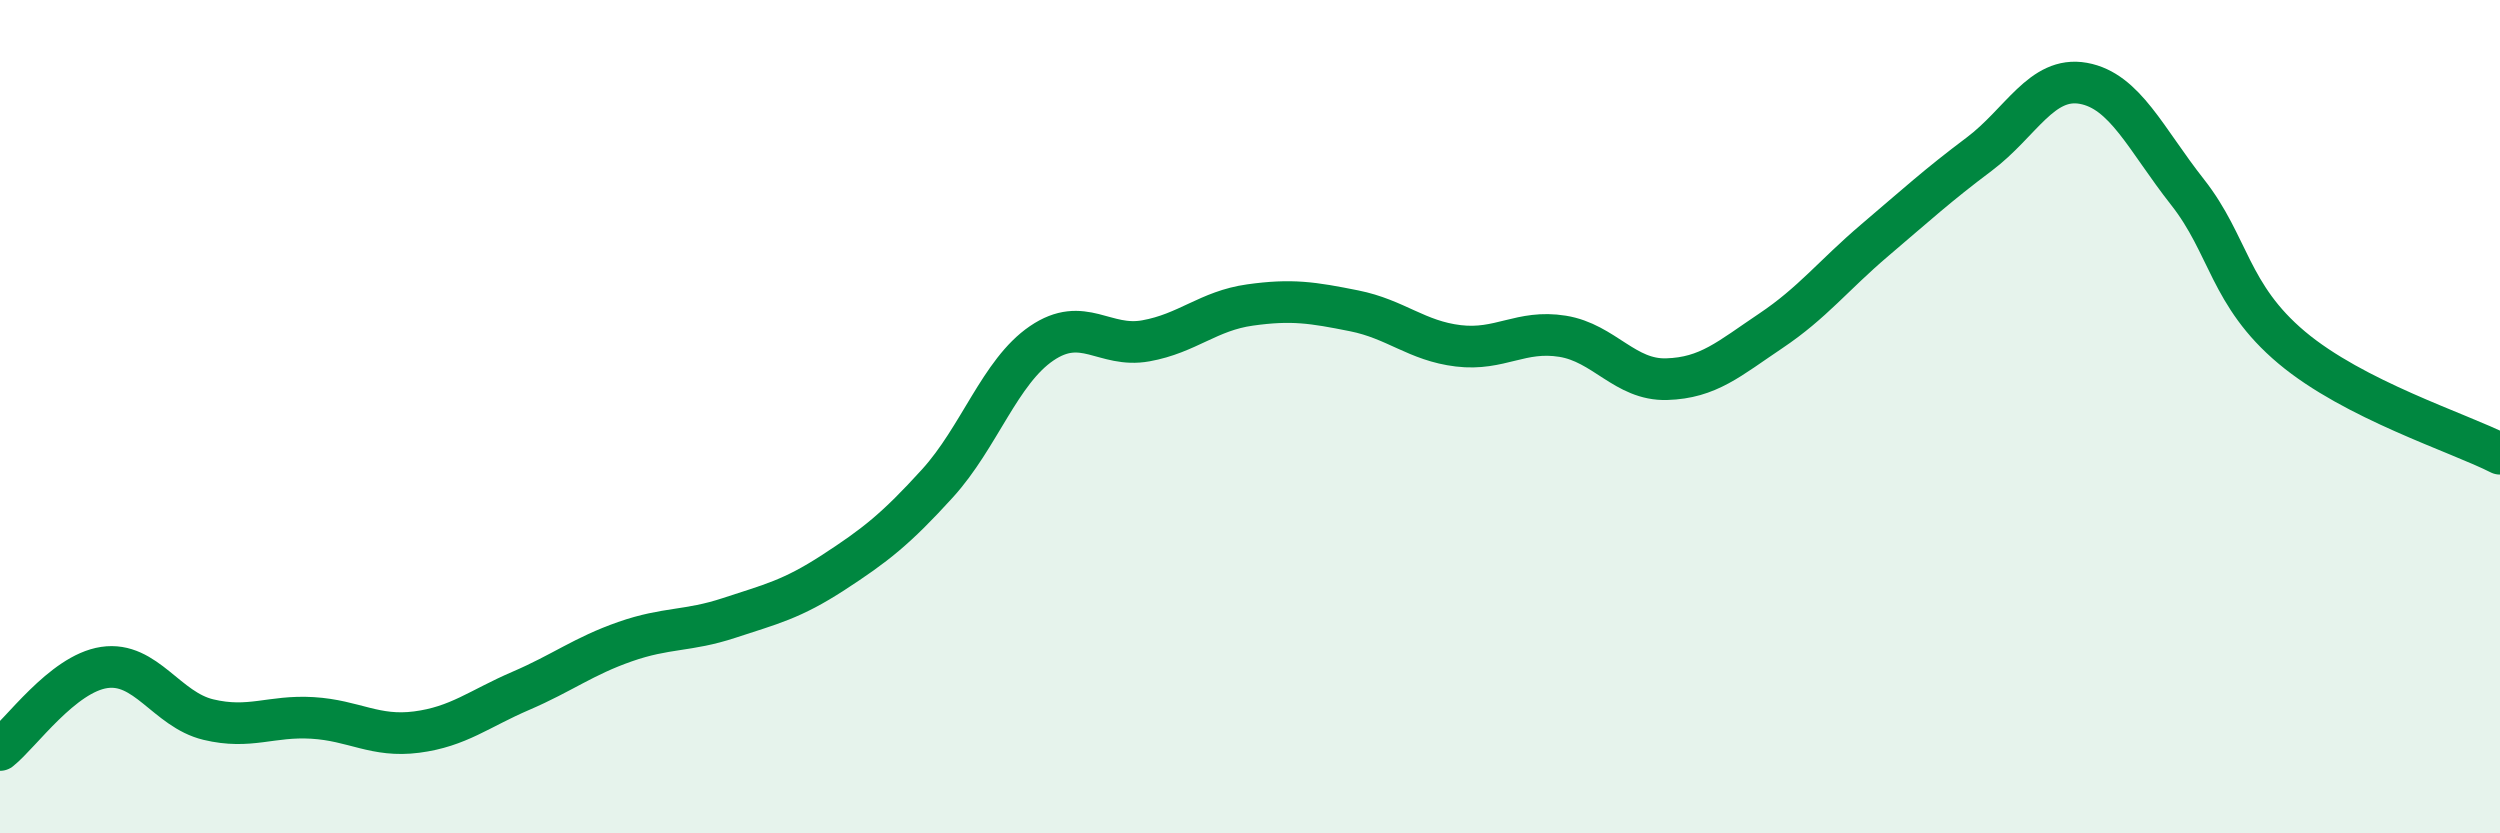
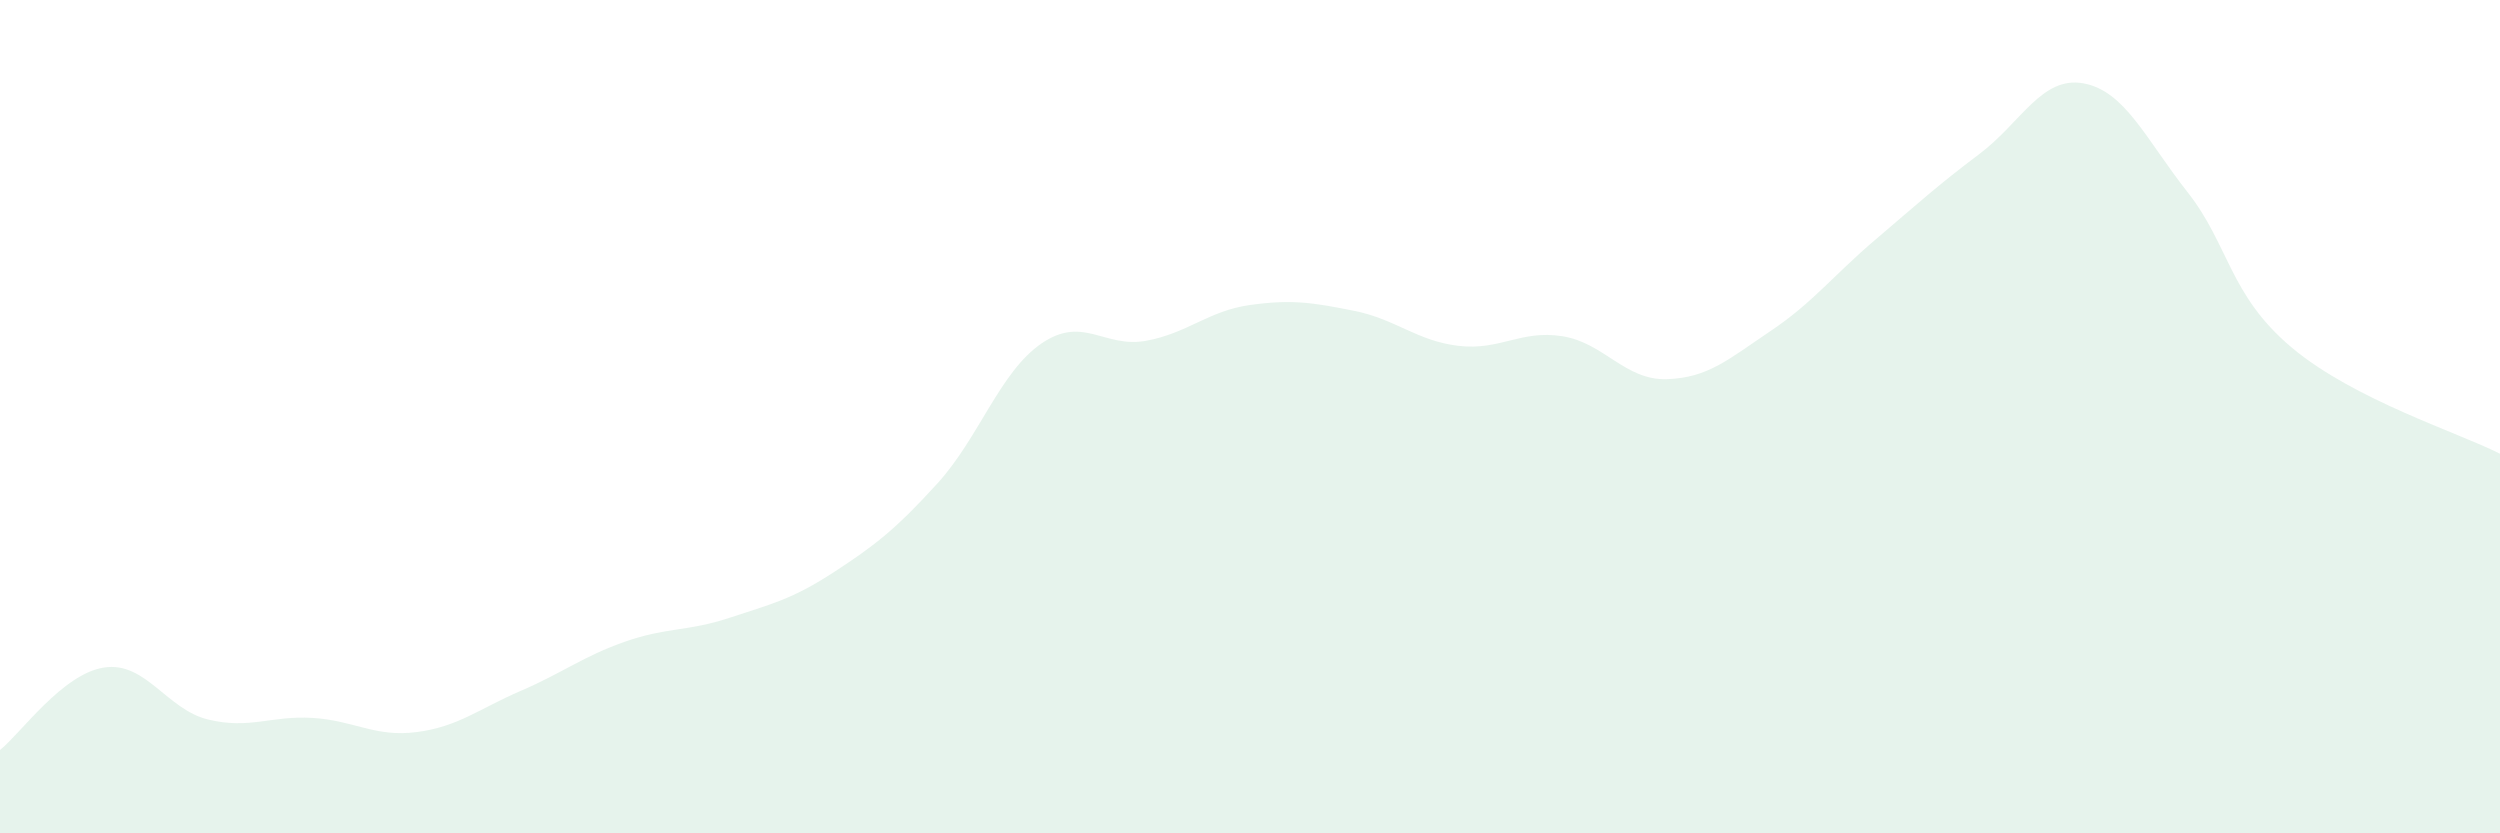
<svg xmlns="http://www.w3.org/2000/svg" width="60" height="20" viewBox="0 0 60 20">
  <path d="M 0,18 C 0.5,17.6 1.5,16.17 2.5,16.02 C 3.5,15.87 4,17.03 5,17.27 C 6,17.51 6.5,17.17 7.5,17.23 C 8.5,17.29 9,17.7 10,17.57 C 11,17.44 11.5,17.01 12.5,16.58 C 13.5,16.15 14,15.75 15,15.4 C 16,15.05 16.5,15.16 17.5,14.83 C 18.5,14.5 19,14.39 20,13.74 C 21,13.09 21.5,12.7 22.5,11.6 C 23.5,10.5 24,8.92 25,8.24 C 26,7.56 26.5,8.36 27.5,8.18 C 28.5,8 29,7.46 30,7.32 C 31,7.18 31.5,7.26 32.5,7.46 C 33.5,7.66 34,8.18 35,8.3 C 36,8.42 36.5,7.91 37.5,8.07 C 38.5,8.23 39,9.13 40,9.1 C 41,9.07 41.5,8.61 42.5,7.94 C 43.5,7.27 44,6.61 45,5.76 C 46,4.91 46.5,4.45 47.5,3.7 C 48.5,2.95 49,1.82 50,2 C 51,2.18 51.5,3.34 52.5,4.61 C 53.5,5.88 53.5,7.08 55,8.34 C 56.5,9.6 59,10.38 60,10.89L60 20L0 20Z" fill="#008740" opacity="0.1" stroke-linecap="round" stroke-linejoin="round" />
-   <path d="M 0,18 C 0.5,17.6 1.5,16.17 2.5,16.02 C 3.5,15.87 4,17.03 5,17.27 C 6,17.51 6.5,17.17 7.5,17.23 C 8.5,17.29 9,17.7 10,17.57 C 11,17.44 11.5,17.01 12.5,16.58 C 13.5,16.15 14,15.75 15,15.4 C 16,15.05 16.5,15.16 17.5,14.83 C 18.5,14.5 19,14.39 20,13.74 C 21,13.09 21.5,12.7 22.5,11.6 C 23.5,10.5 24,8.92 25,8.24 C 26,7.56 26.5,8.36 27.5,8.18 C 28.5,8 29,7.46 30,7.32 C 31,7.18 31.5,7.26 32.5,7.46 C 33.5,7.66 34,8.18 35,8.3 C 36,8.42 36.5,7.91 37.5,8.07 C 38.5,8.23 39,9.13 40,9.1 C 41,9.07 41.5,8.61 42.5,7.94 C 43.5,7.27 44,6.61 45,5.76 C 46,4.91 46.5,4.45 47.5,3.7 C 48.5,2.95 49,1.82 50,2 C 51,2.18 51.5,3.34 52.5,4.61 C 53.5,5.88 53.5,7.08 55,8.34 C 56.5,9.6 59,10.38 60,10.89" stroke="#008740" stroke-width="1" fill="none" stroke-linecap="round" stroke-linejoin="round" />
</svg>